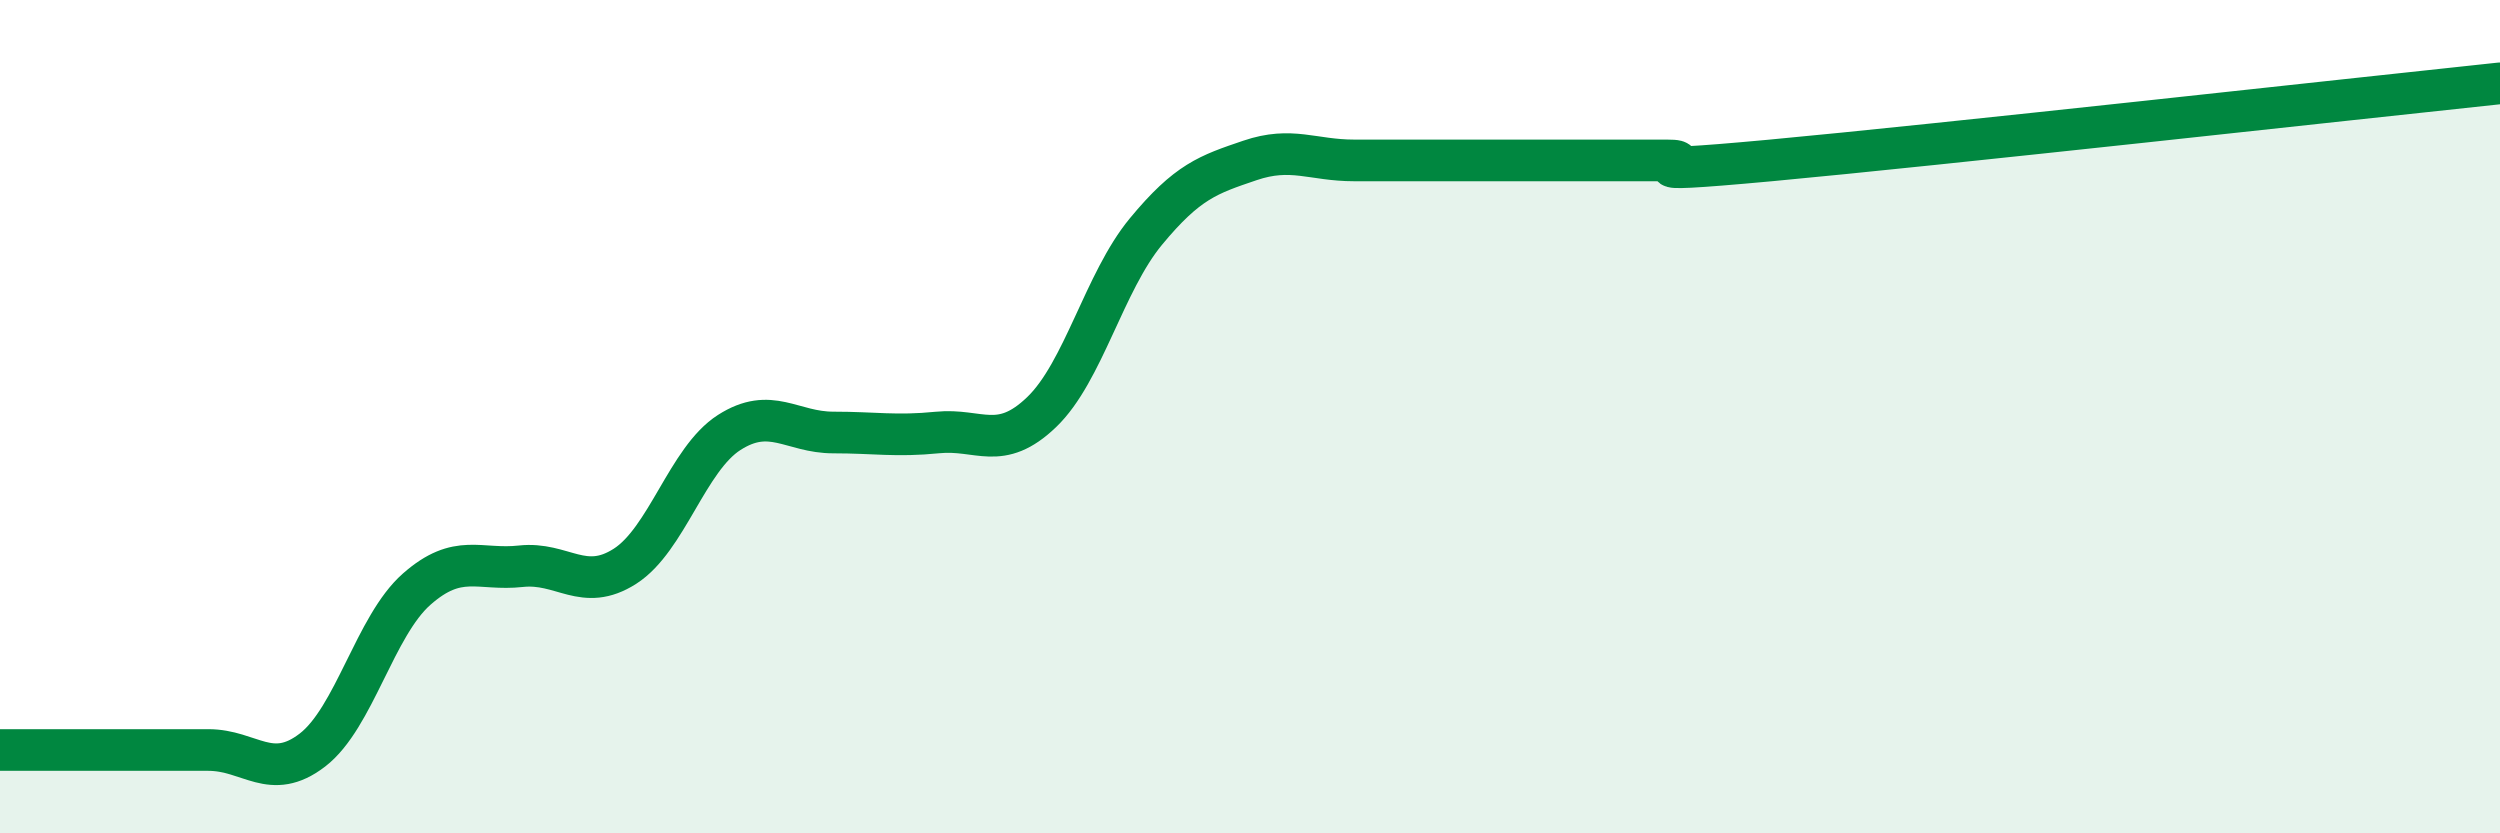
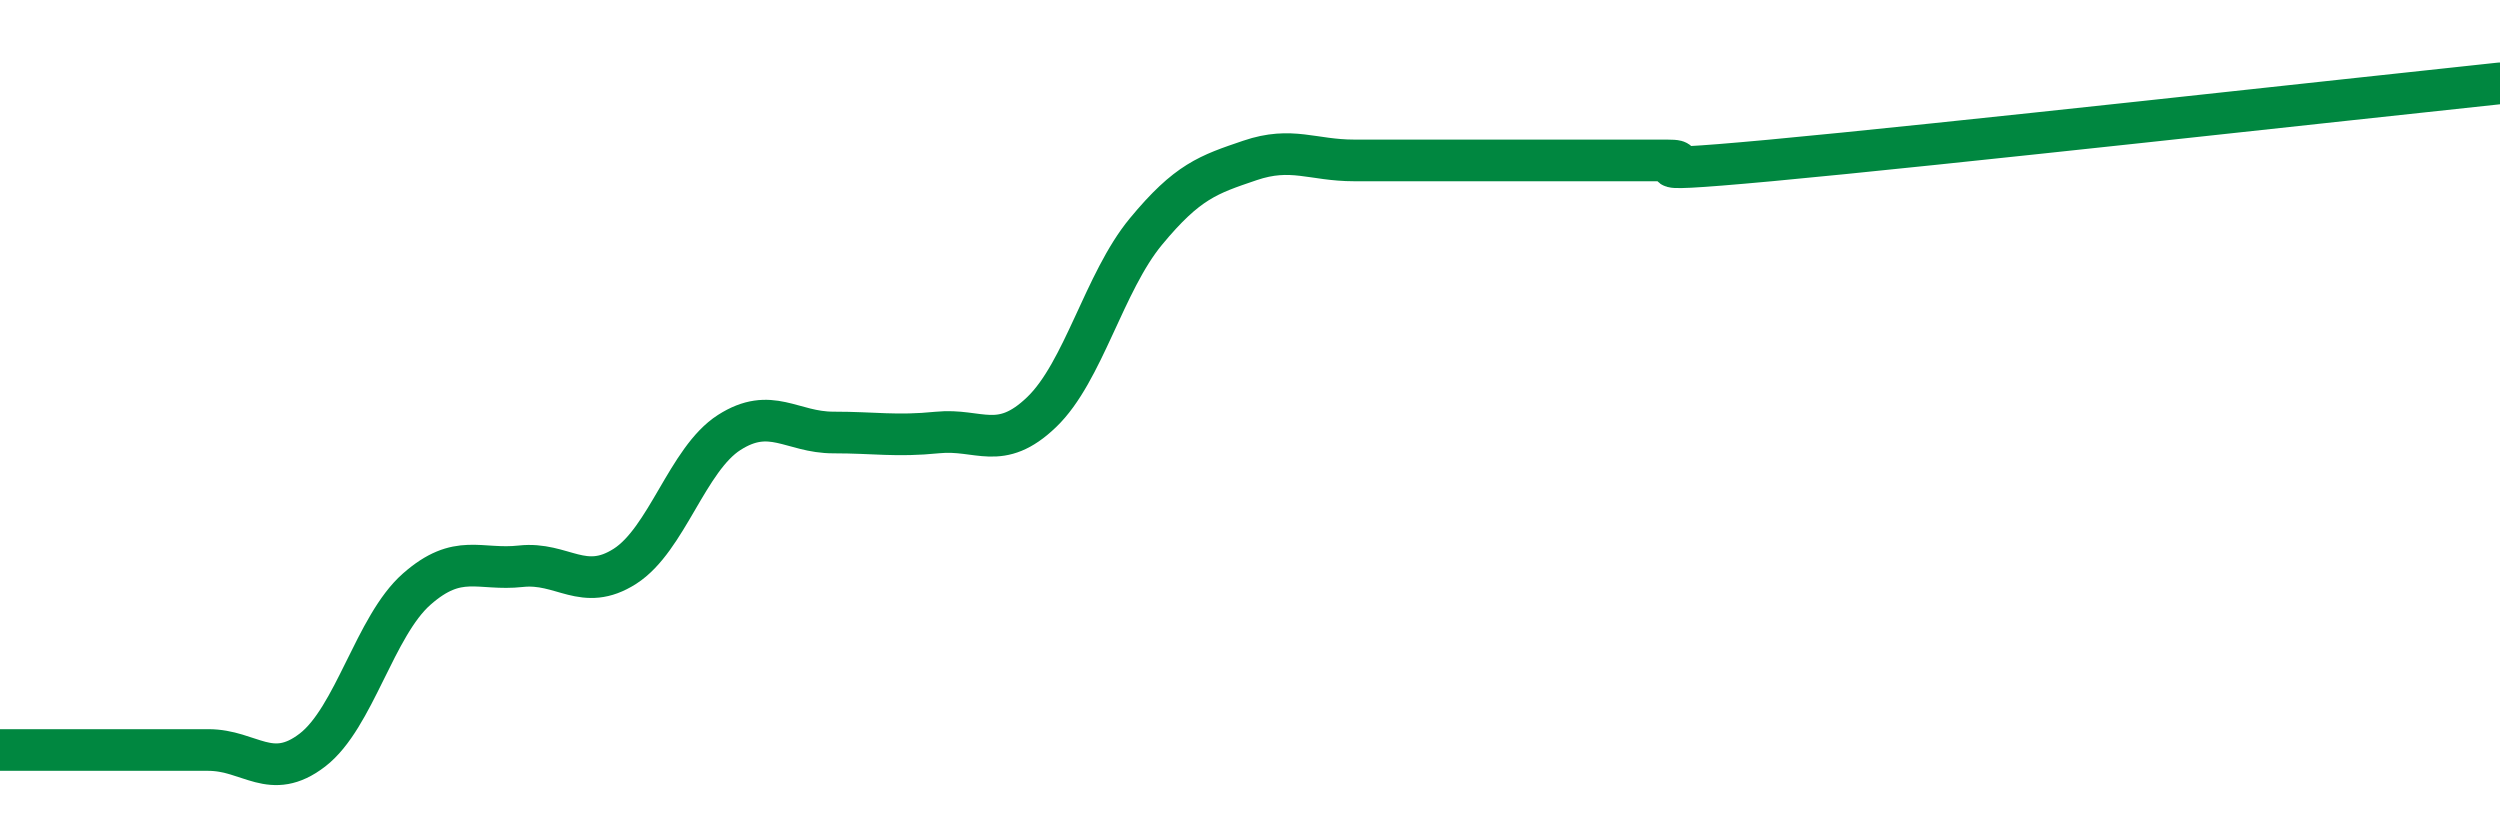
<svg xmlns="http://www.w3.org/2000/svg" width="60" height="20" viewBox="0 0 60 20">
-   <path d="M 0,18 C 0.5,18 1.5,18 2.5,18 C 3.5,18 4,18 5,18 C 6,18 6.5,18.77 7.5,18 C 8.5,17.23 9,15.02 10,14.14 C 11,13.26 11.5,13.7 12.5,13.59 C 13.5,13.48 14,14.23 15,13.59 C 16,12.95 16.5,11.02 17.5,10.38 C 18.5,9.74 19,10.38 20,10.38 C 21,10.38 21.5,10.48 22.5,10.38 C 23.5,10.28 24,10.85 25,9.89 C 26,8.93 26.5,6.77 27.5,5.56 C 28.5,4.35 29,4.19 30,3.85 C 31,3.51 31.5,3.85 32.5,3.85 C 33.5,3.85 34,3.85 35,3.85 C 36,3.85 36.5,3.85 37.5,3.85 C 38.5,3.85 39,3.85 40,3.85 C 41,3.85 38.5,4.22 42.5,3.85 C 46.5,3.48 56.5,2.37 60,2L60 20L0 20Z" fill="#008740" opacity="0.1" stroke-linecap="round" stroke-linejoin="round" />
  <path d="M 0,18 C 0.5,18 1.5,18 2.5,18 C 3.5,18 4,18 5,18 C 6,18 6.5,18.77 7.5,18 C 8.5,17.23 9,15.02 10,14.14 C 11,13.26 11.5,13.7 12.5,13.59 C 13.5,13.48 14,14.23 15,13.59 C 16,12.95 16.5,11.02 17.5,10.38 C 18.5,9.74 19,10.38 20,10.38 C 21,10.38 21.5,10.48 22.5,10.38 C 23.5,10.28 24,10.85 25,9.89 C 26,8.93 26.5,6.77 27.5,5.56 C 28.5,4.35 29,4.19 30,3.85 C 31,3.51 31.5,3.85 32.5,3.85 C 33.5,3.85 34,3.85 35,3.85 C 36,3.85 36.5,3.85 37.5,3.85 C 38.5,3.85 39,3.85 40,3.85 C 41,3.85 38.5,4.22 42.5,3.85 C 46.5,3.48 56.5,2.37 60,2" stroke="#008740" stroke-width="1" fill="none" stroke-linecap="round" stroke-linejoin="round" />
</svg>